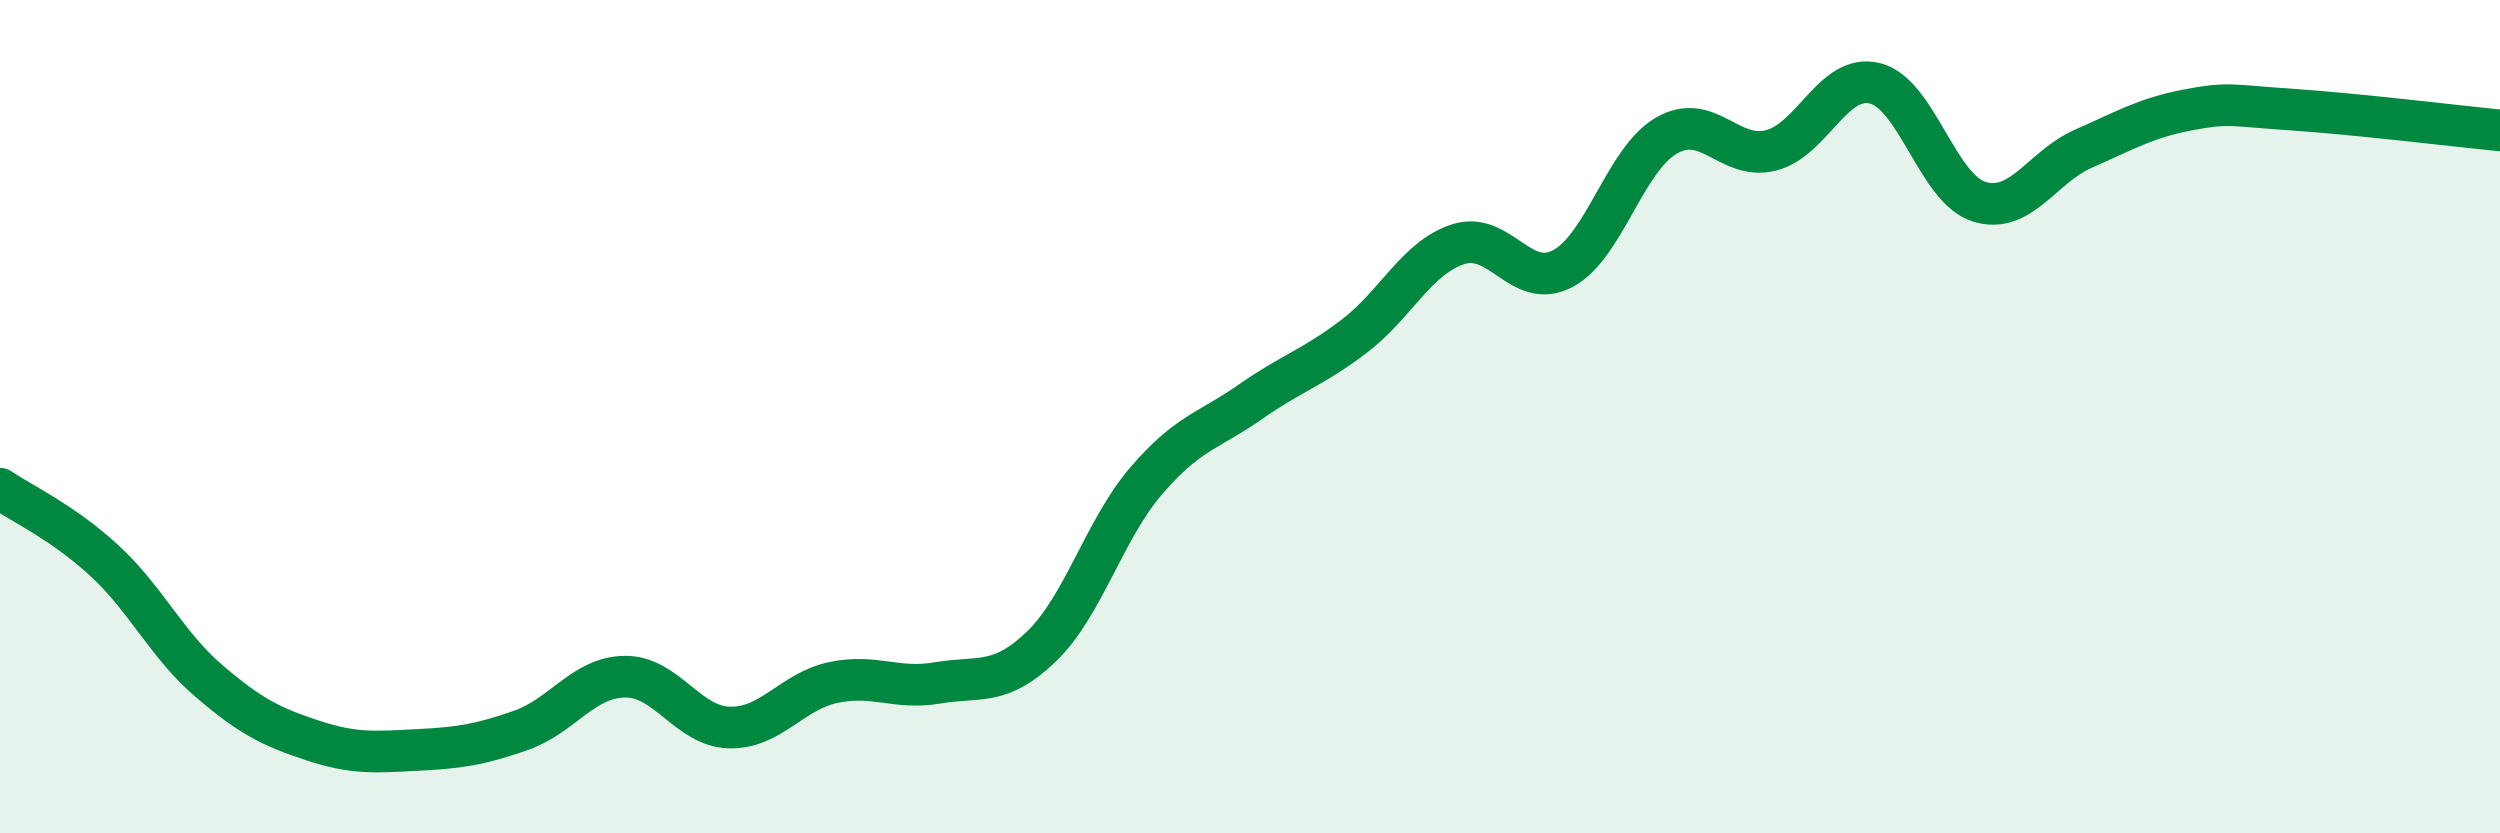
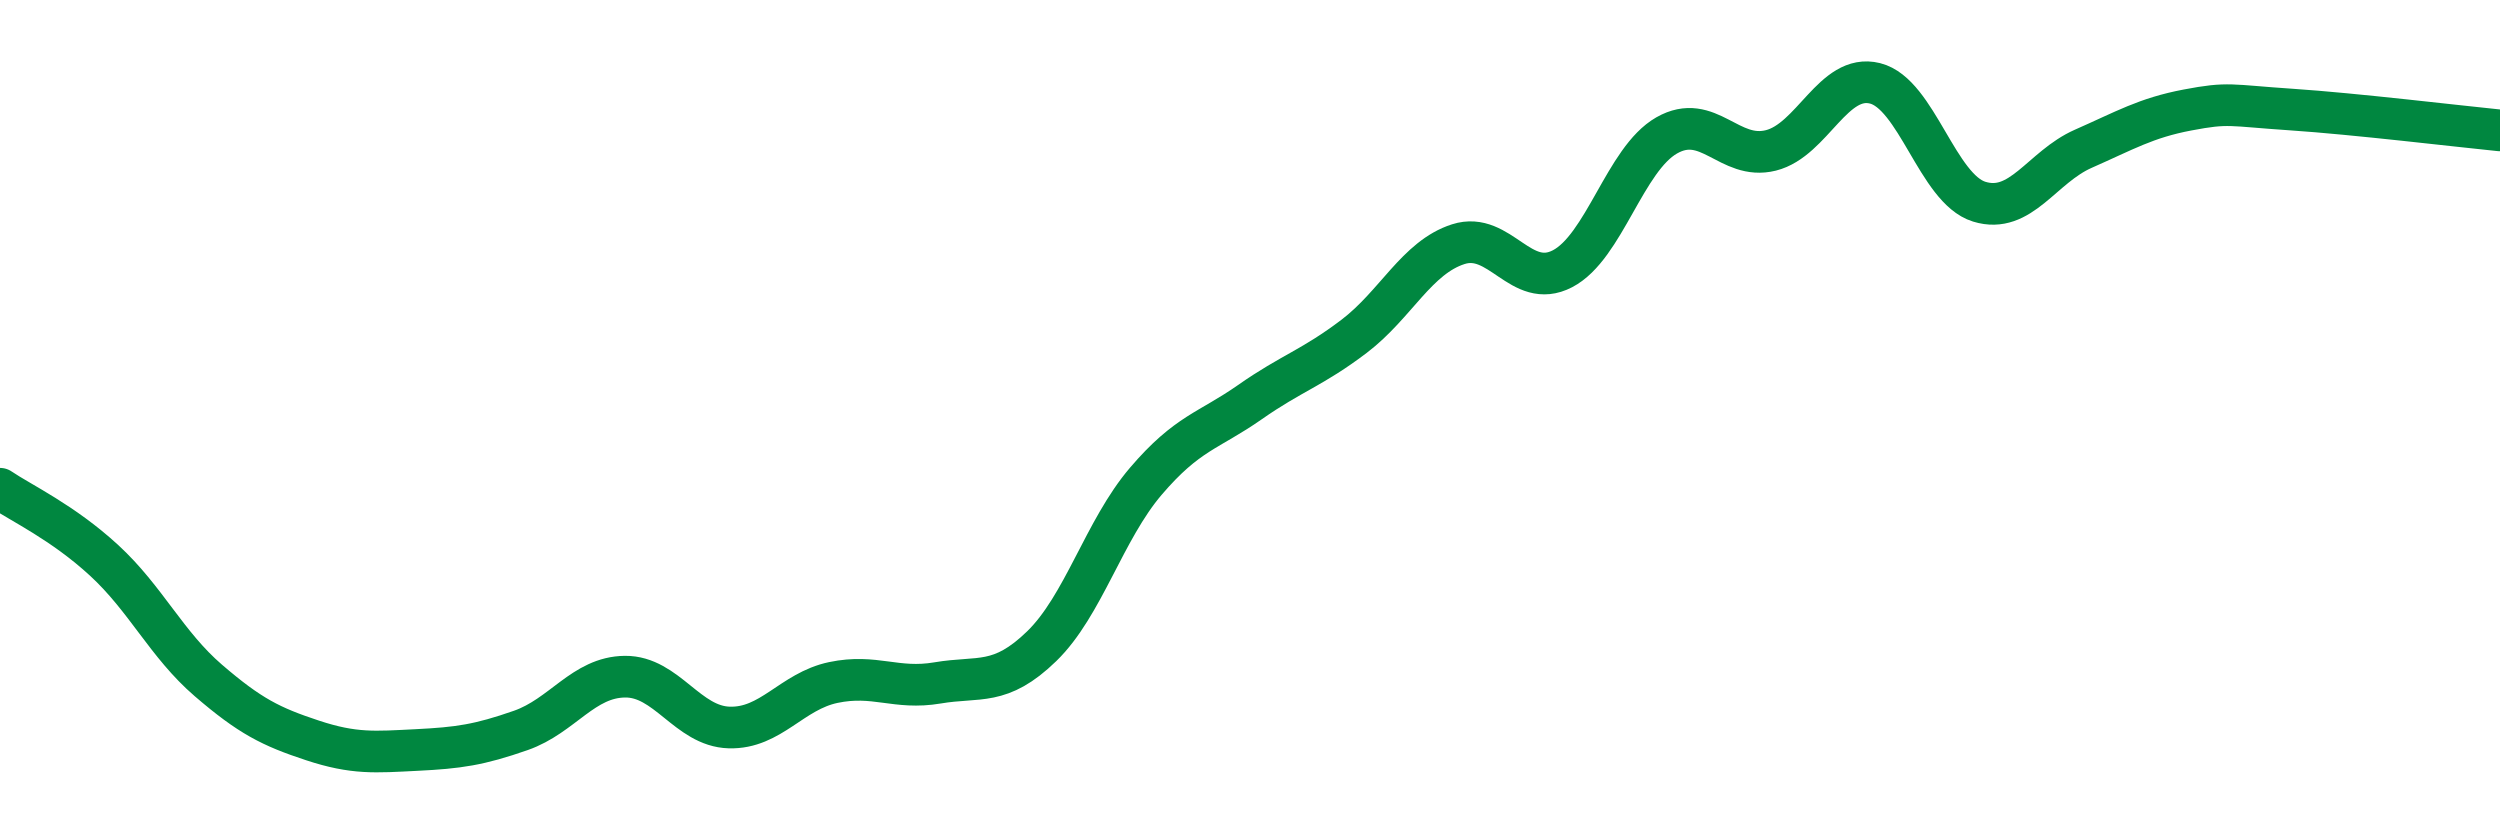
<svg xmlns="http://www.w3.org/2000/svg" width="60" height="20" viewBox="0 0 60 20">
-   <path d="M 0,11.73 C 0.5,12.07 1.5,12.53 2.5,13.45 C 3.5,14.37 4,15.47 5,16.33 C 6,17.19 6.5,17.44 7.5,17.77 C 8.5,18.1 9,18.05 10,18 C 11,17.95 11.5,17.88 12.5,17.53 C 13.5,17.18 14,16.25 15,16.24 C 16,16.23 16.5,17.43 17.5,17.46 C 18.5,17.49 19,16.59 20,16.38 C 21,16.17 21.5,16.56 22.5,16.39 C 23.5,16.22 24,16.48 25,15.51 C 26,14.54 26.5,12.72 27.5,11.55 C 28.5,10.38 29,10.35 30,9.65 C 31,8.95 31.5,8.83 32.5,8.07 C 33.5,7.31 34,6.18 35,5.86 C 36,5.54 36.5,6.97 37.5,6.45 C 38.5,5.93 39,3.82 40,3.25 C 41,2.68 41.5,3.86 42.5,3.61 C 43.5,3.36 44,1.75 45,2 C 46,2.25 46.5,4.53 47.5,4.84 C 48.5,5.15 49,4.01 50,3.57 C 51,3.13 51.5,2.83 52.5,2.64 C 53.5,2.45 53.5,2.53 55,2.63 C 56.5,2.73 59,3.03 60,3.13L60 20L0 20Z" fill="#008740" opacity="0.1" stroke-linecap="round" stroke-linejoin="round" />
  <path d="M 0,11.73 C 0.5,12.07 1.5,12.53 2.5,13.45 C 3.5,14.37 4,15.47 5,16.33 C 6,17.19 6.5,17.44 7.5,17.77 C 8.5,18.1 9,18.05 10,18 C 11,17.95 11.5,17.88 12.5,17.53 C 13.5,17.18 14,16.25 15,16.24 C 16,16.23 16.5,17.43 17.5,17.46 C 18.5,17.49 19,16.59 20,16.38 C 21,16.17 21.5,16.56 22.5,16.39 C 23.5,16.22 24,16.48 25,15.51 C 26,14.54 26.5,12.72 27.5,11.55 C 28.5,10.38 29,10.35 30,9.65 C 31,8.95 31.5,8.83 32.5,8.07 C 33.5,7.31 34,6.18 35,5.86 C 36,5.54 36.5,6.97 37.5,6.45 C 38.5,5.93 39,3.82 40,3.25 C 41,2.68 41.5,3.86 42.5,3.61 C 43.5,3.36 44,1.75 45,2 C 46,2.25 46.5,4.53 47.5,4.84 C 48.5,5.15 49,4.01 50,3.57 C 51,3.13 51.5,2.83 52.5,2.64 C 53.5,2.45 53.5,2.53 55,2.63 C 56.5,2.73 59,3.03 60,3.13" stroke="#008740" stroke-width="1" fill="none" stroke-linecap="round" stroke-linejoin="round" />
</svg>